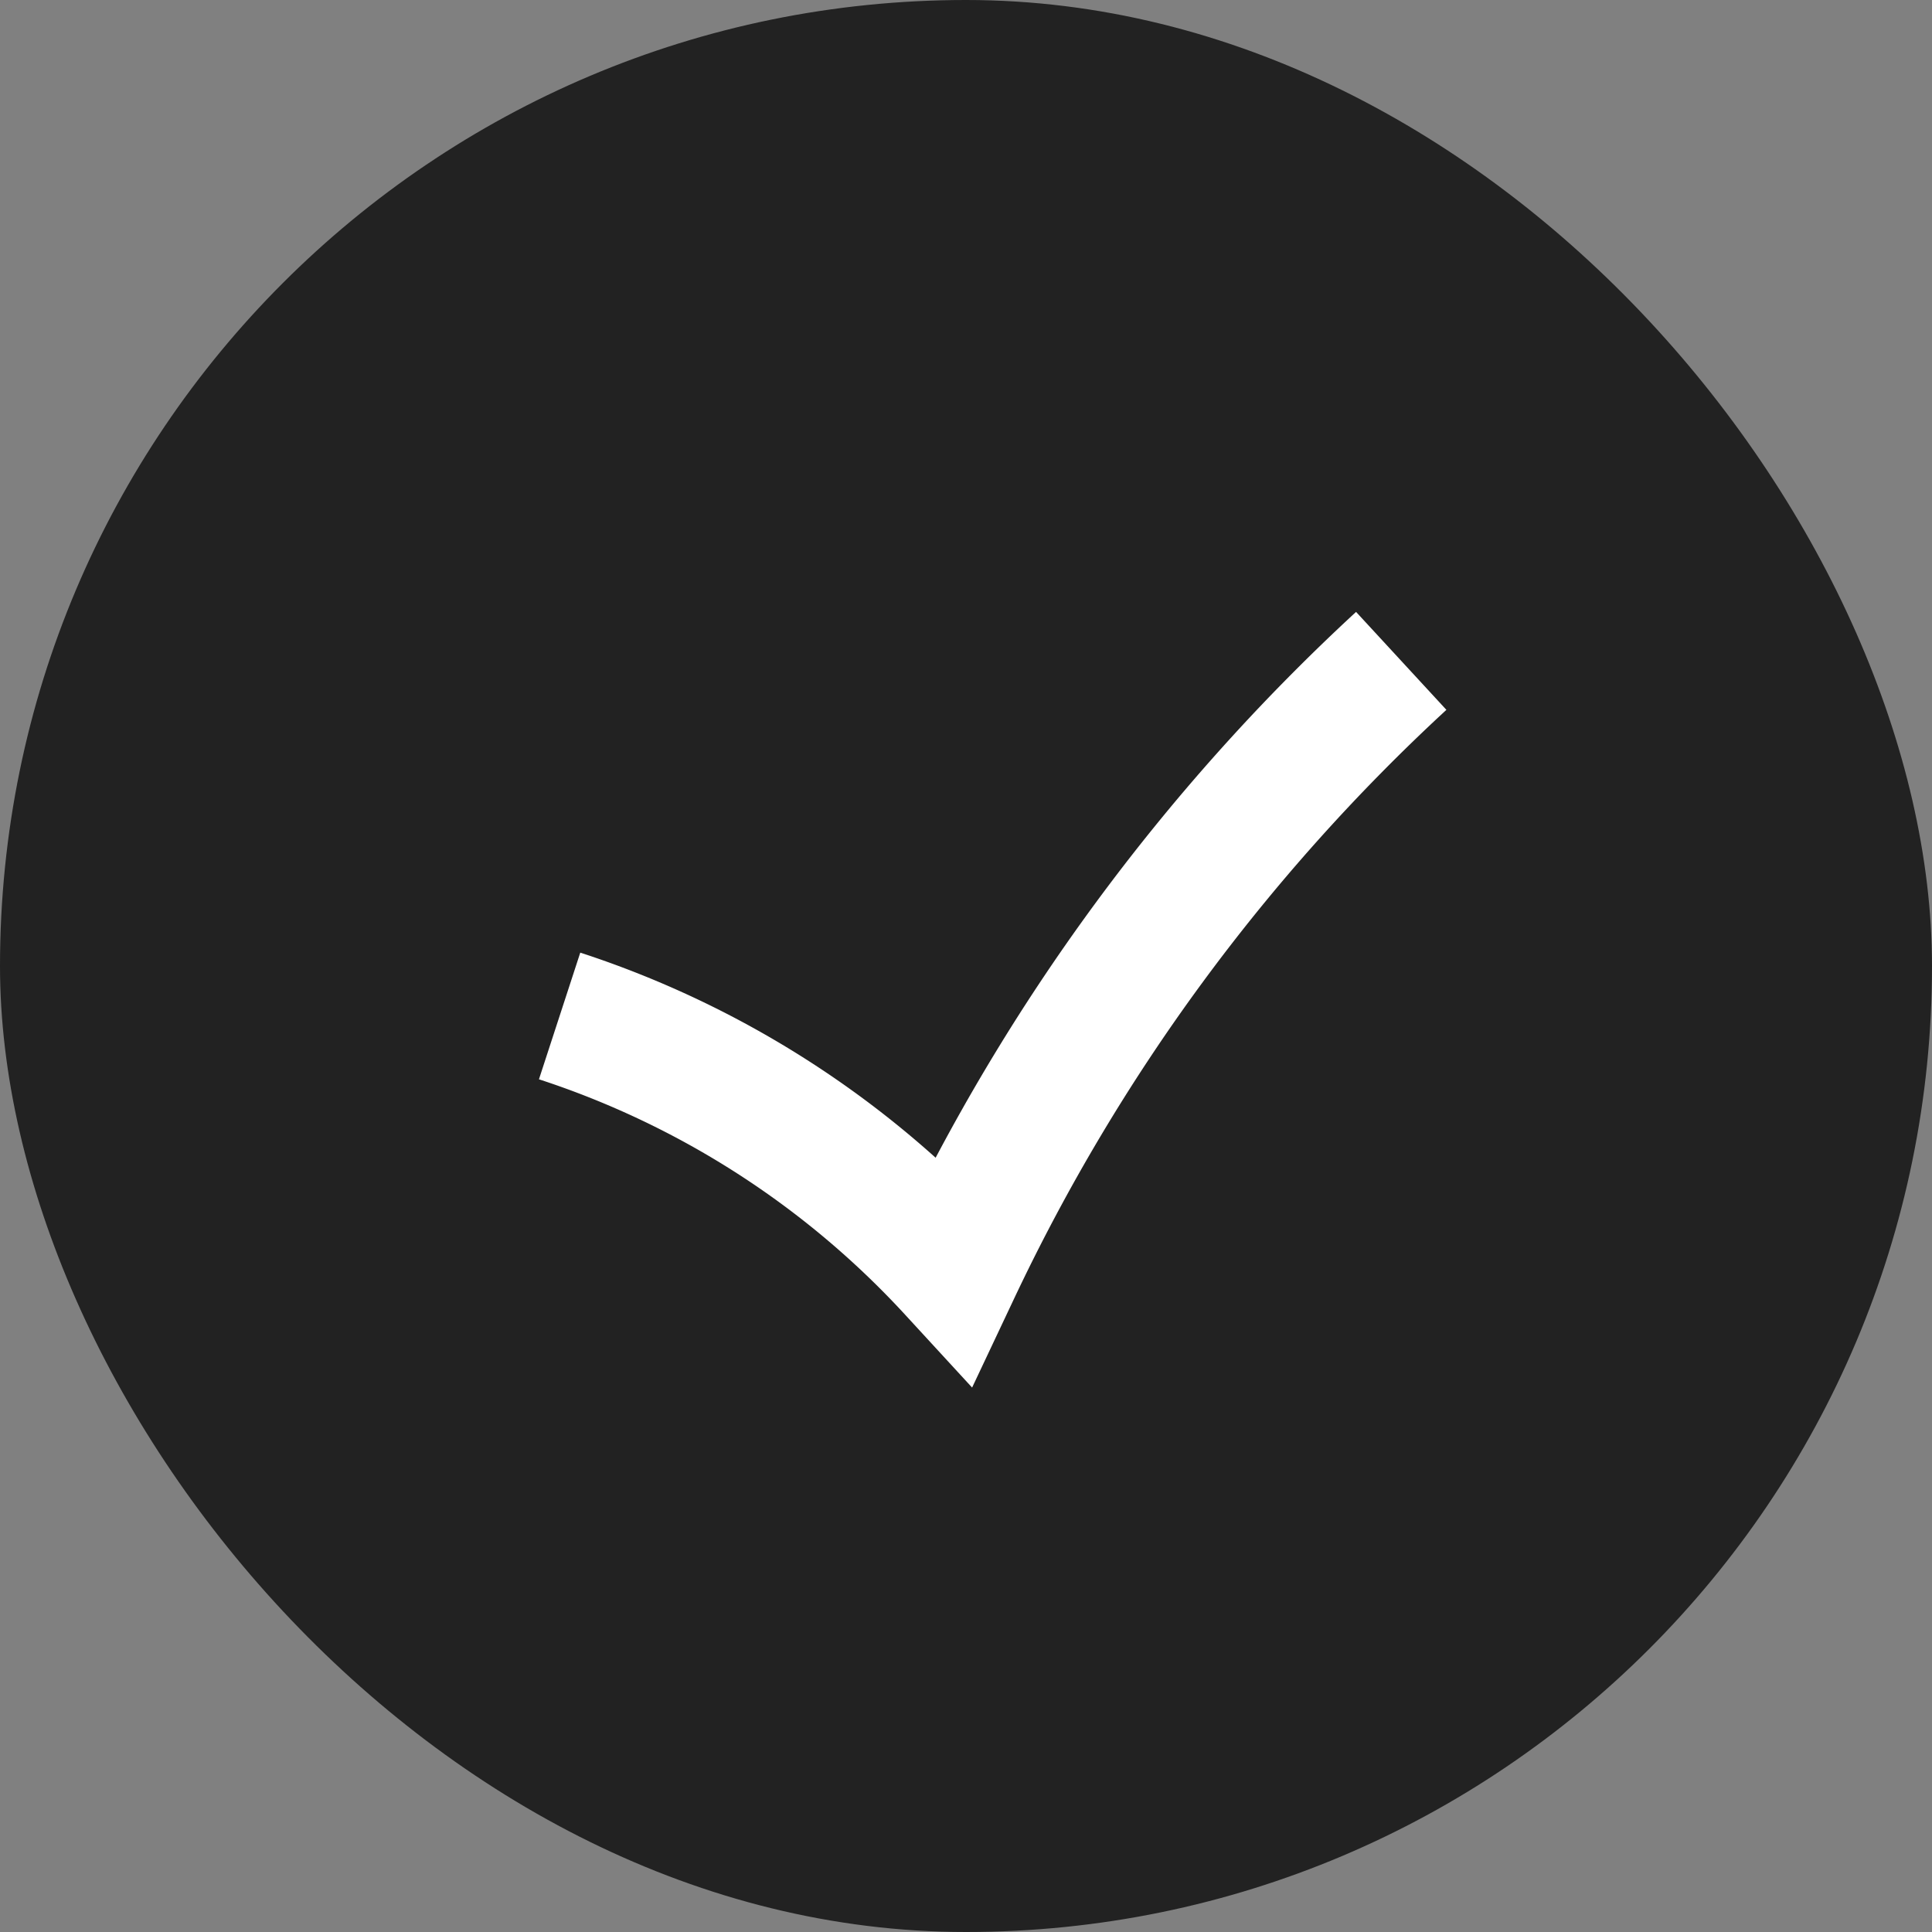
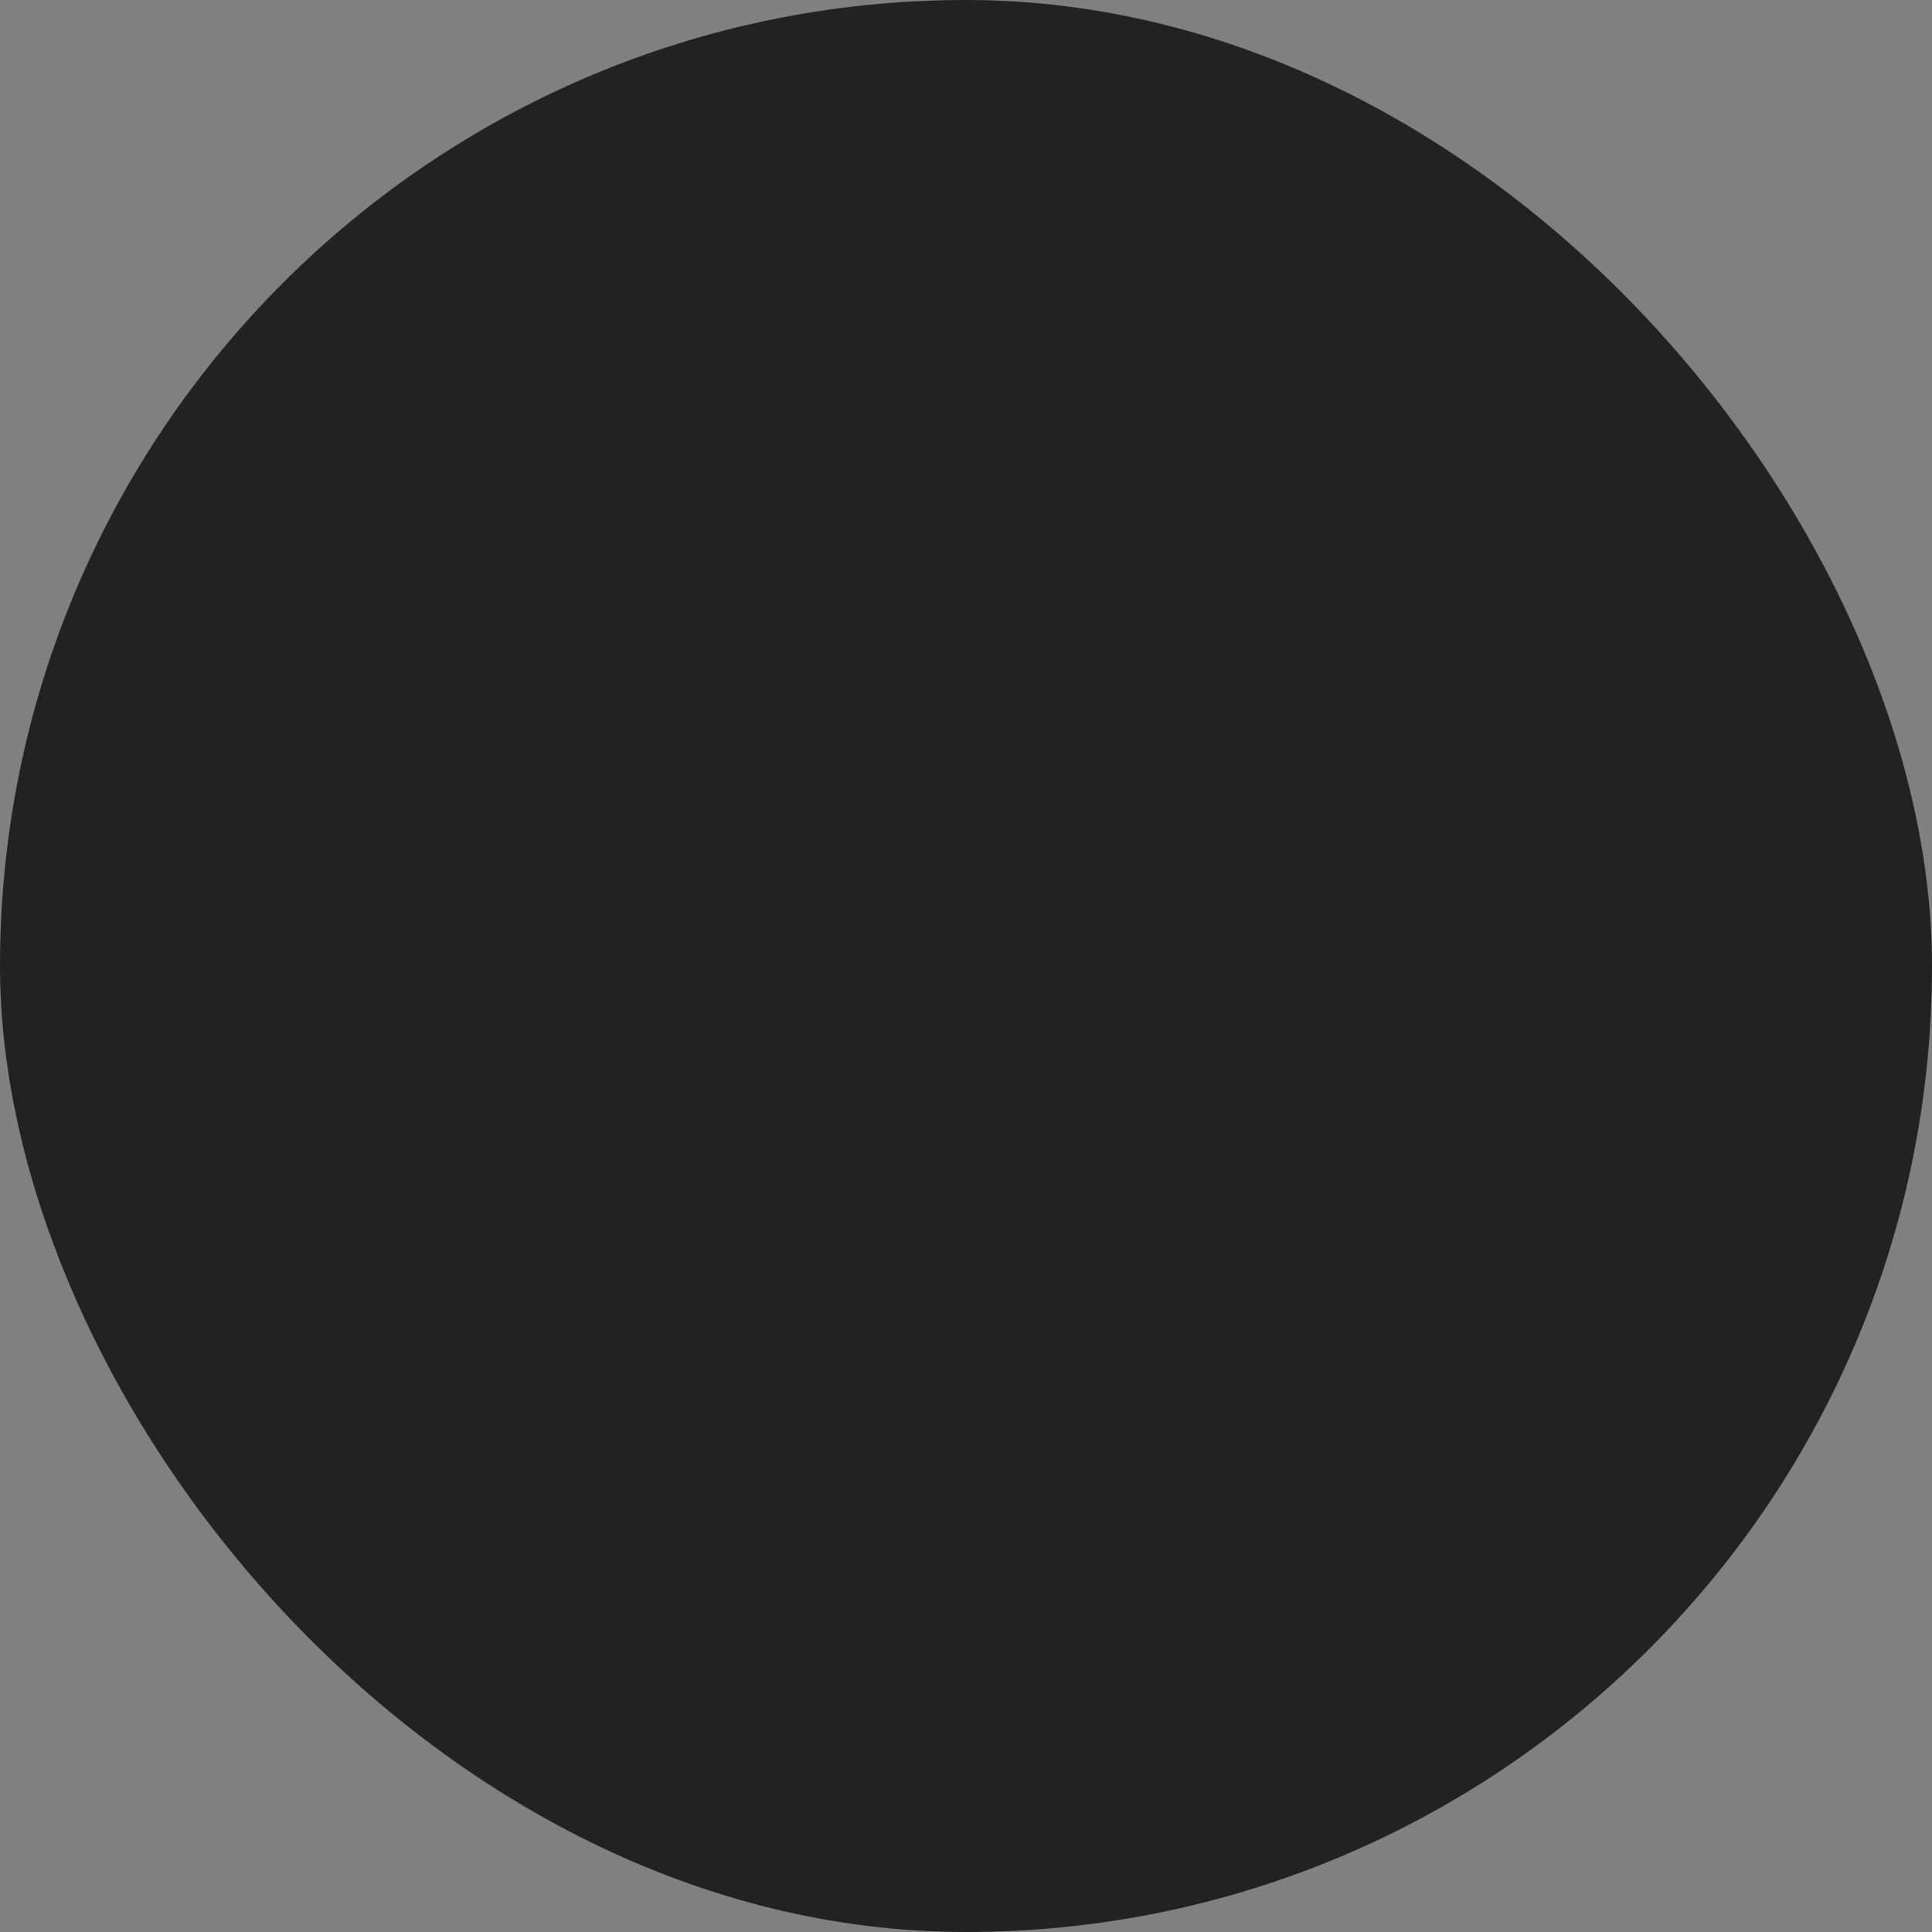
<svg xmlns="http://www.w3.org/2000/svg" id="check_common01.svg" width="29" height="29" viewBox="0 0 29 29">
  <rect x="0" y="0" width="29" height="29" fill="#808080" stroke="none" />
  <defs>
    <style>
      .cls-1 {
        fill: #222;
      }

      .cls-2 {
        fill: none;
        stroke: #fff;
        stroke-width: 2px;
        fill-rule: evenodd;
      }
    </style>
  </defs>
  <rect id="bg" class="cls-1" width="29" height="29" rx="14.5" ry="14.5" />
-   <path id="シェイプ_654" data-name="シェイプ 654" class="cls-2" d="M691.4,535.25a13.9,13.9,0,0,1,5.922,3.807,29.658,29.658,0,0,1,6.711-9.137" transform="translate(-683 -520)" />
</svg>